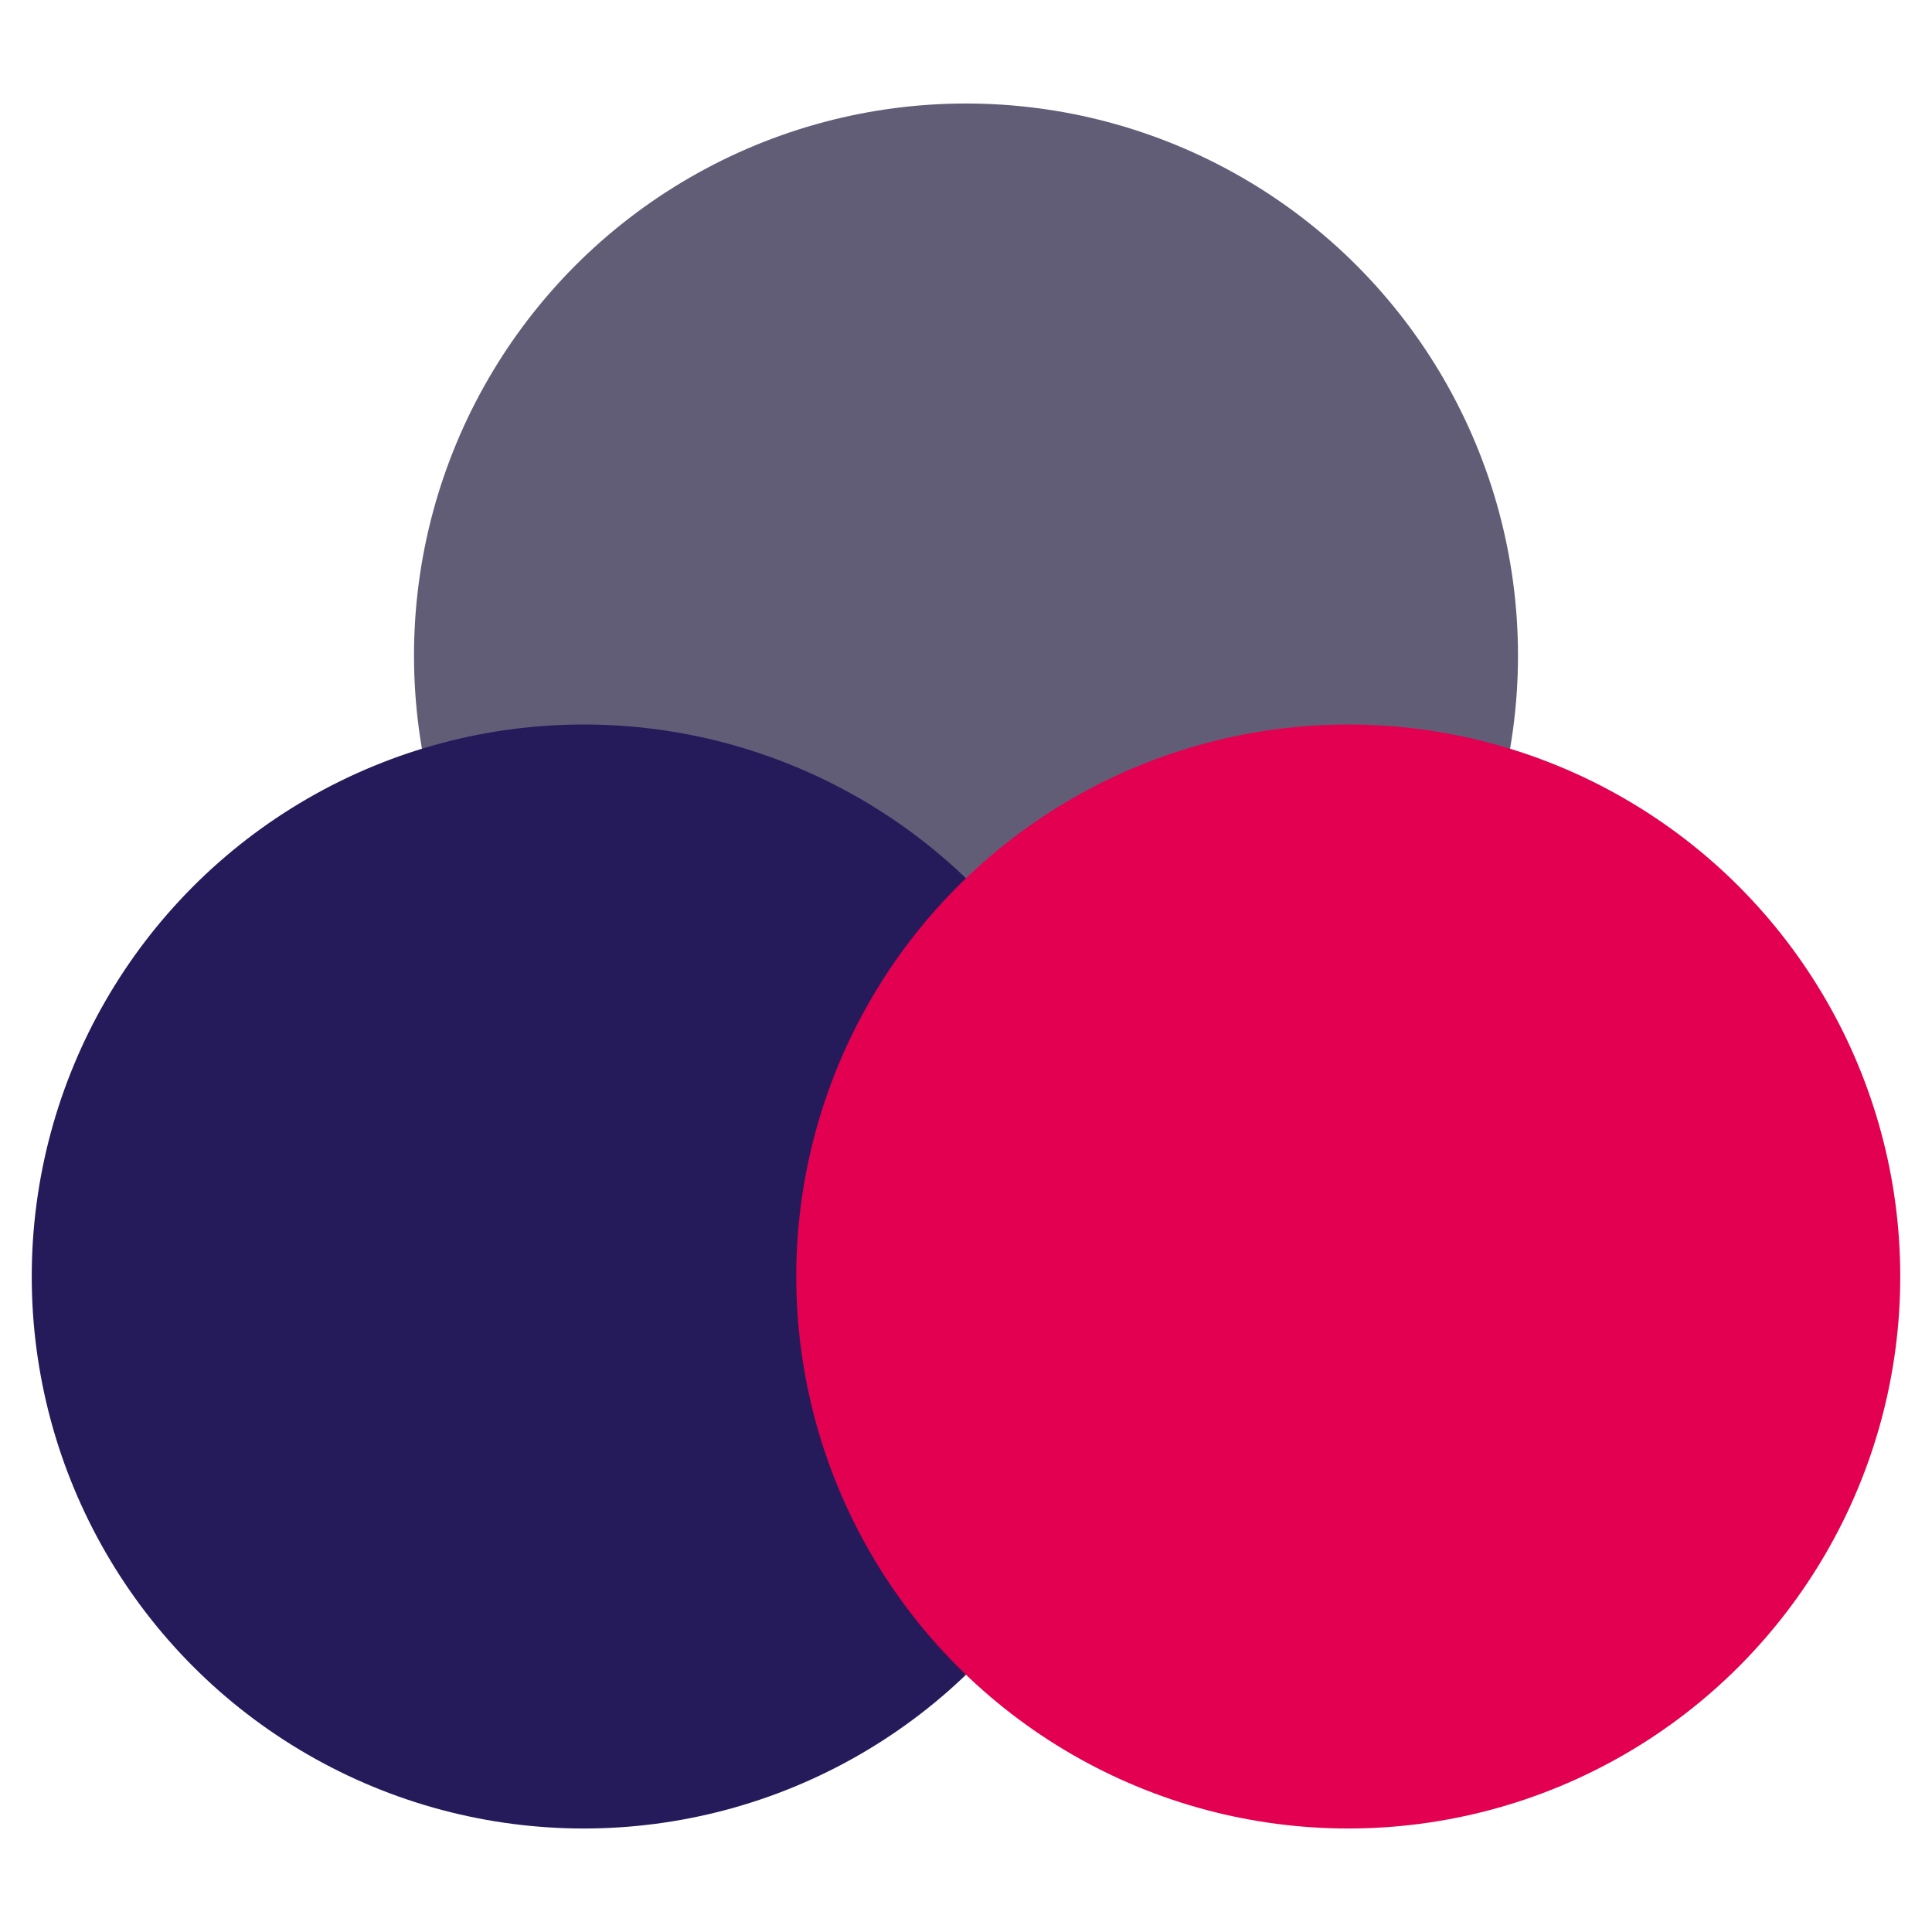
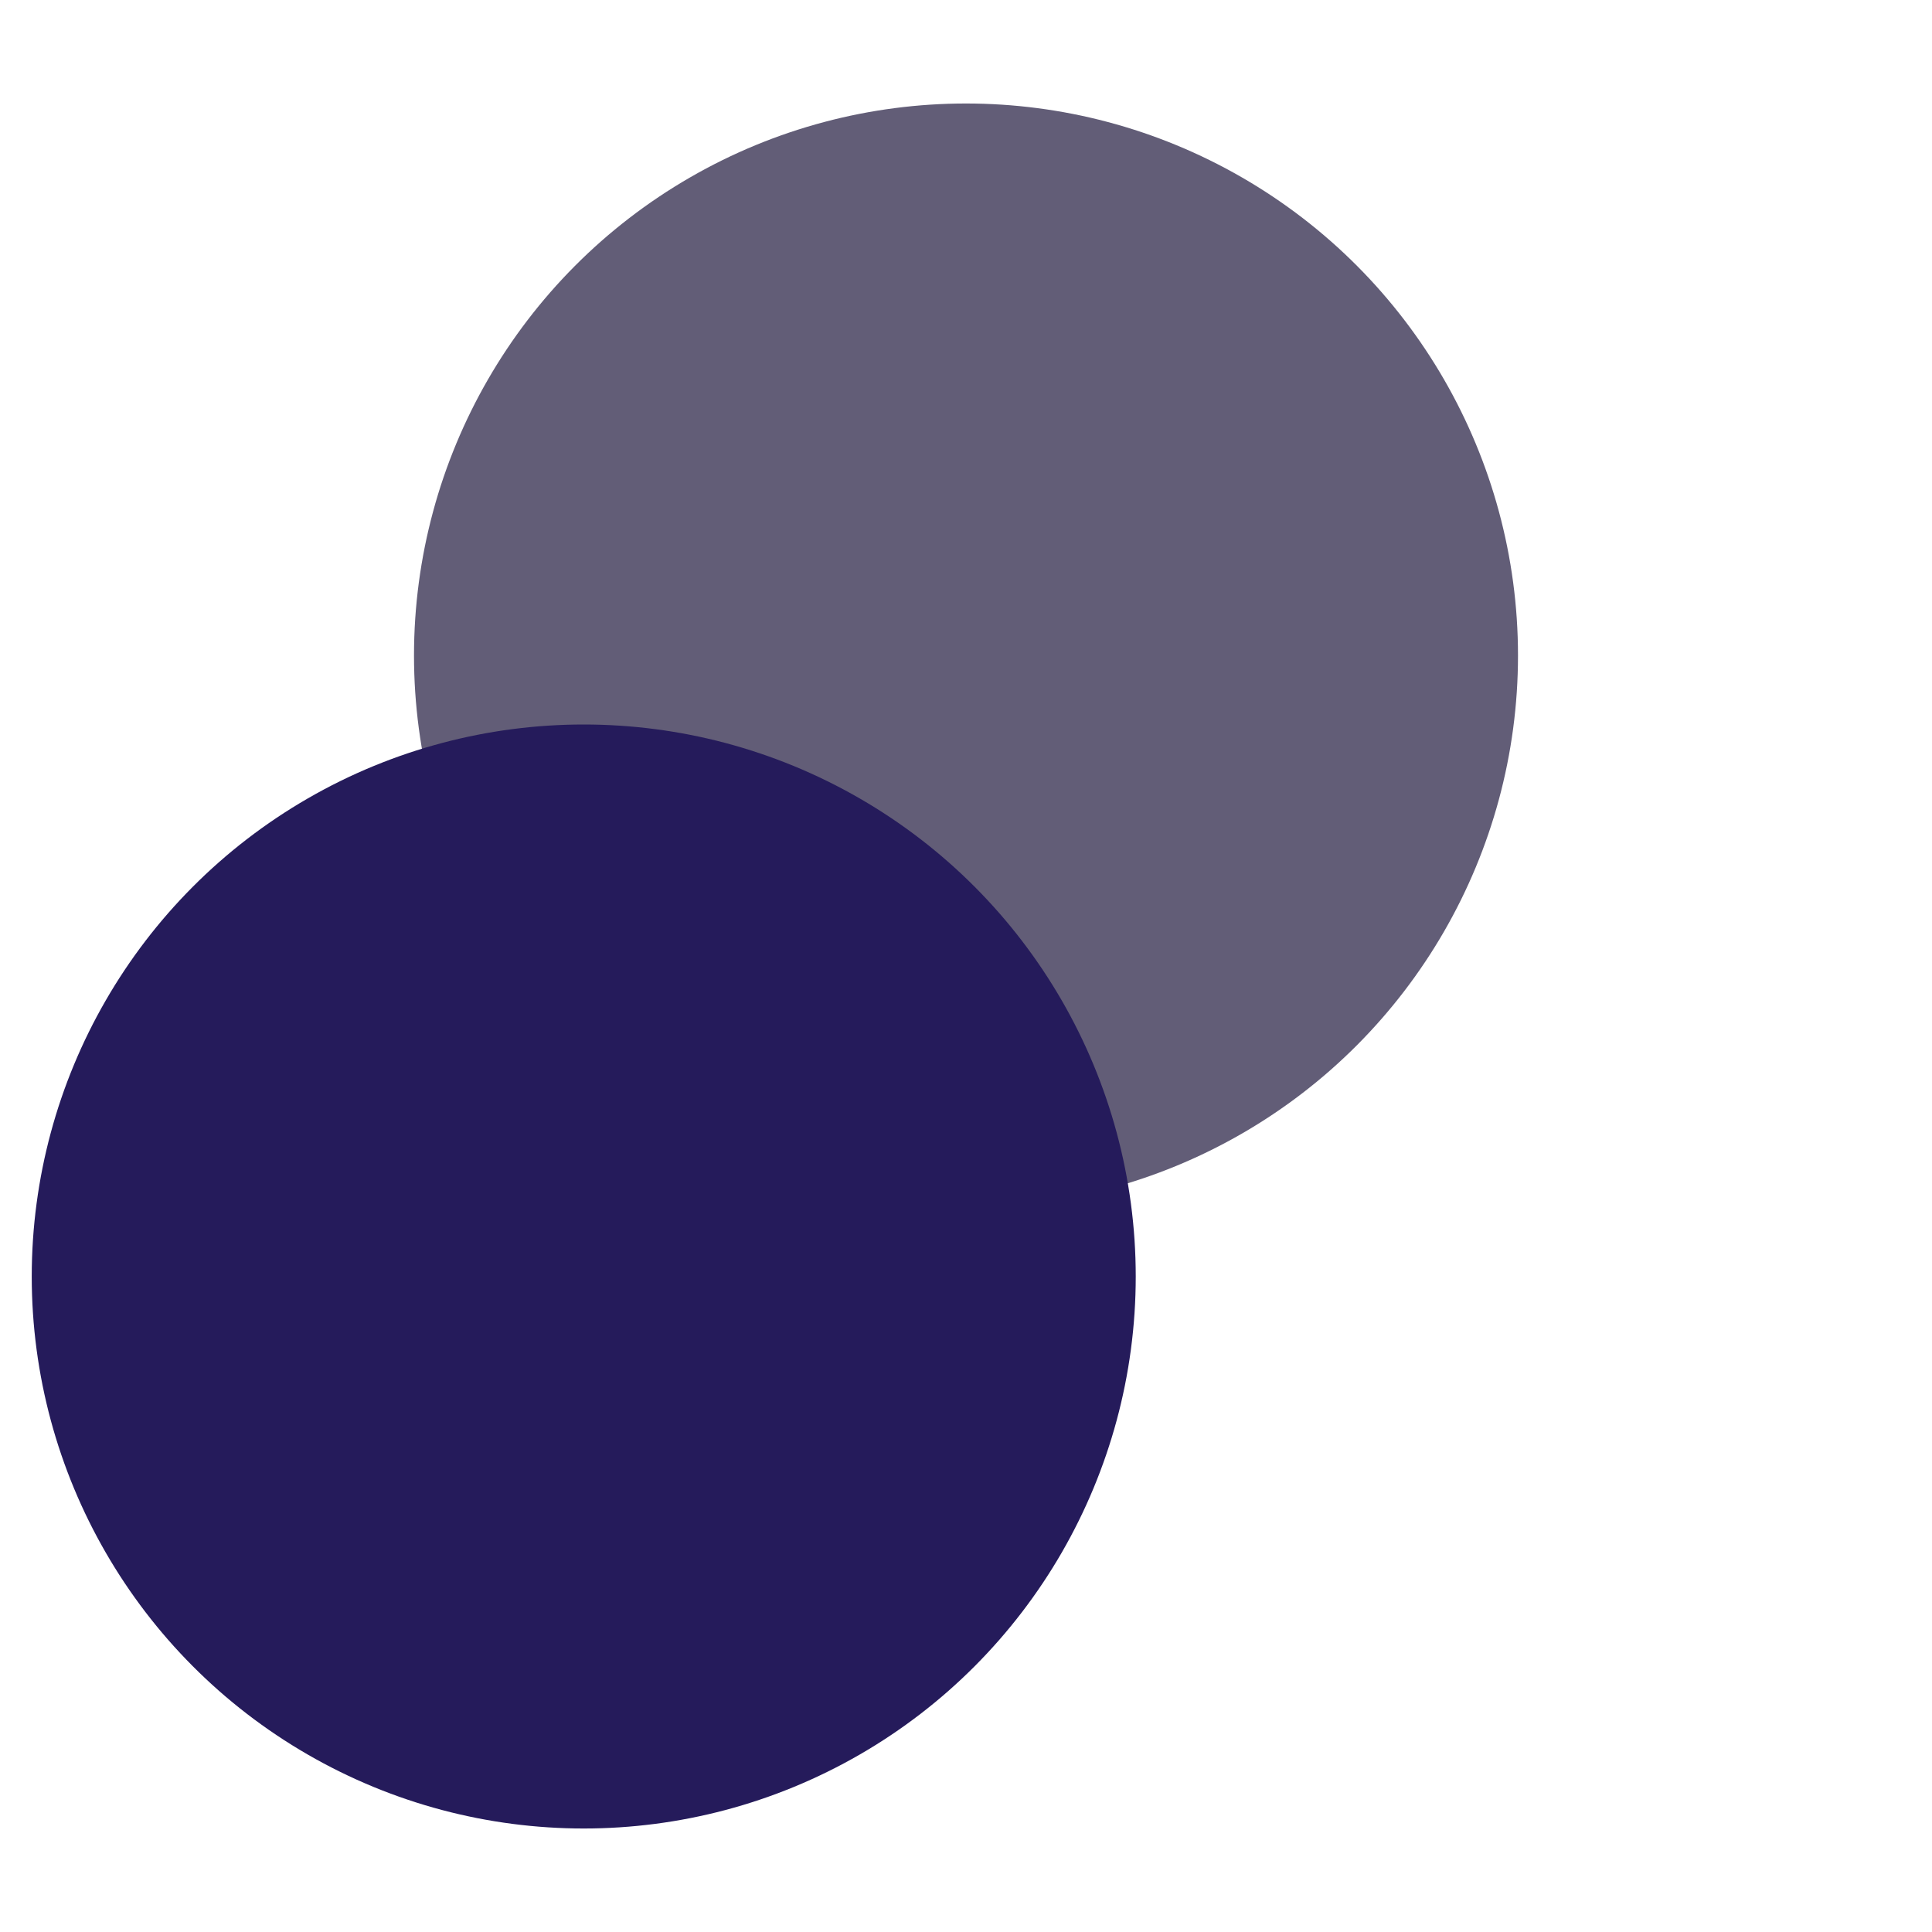
<svg xmlns="http://www.w3.org/2000/svg" viewBox="0 0 14 14">
  <defs>
    <style>.cls-1{isolation:isolate;}.cls-2{fill:#625d77;}.cls-2,.cls-3,.cls-4{mix-blend-mode:multiply;}.cls-3{fill:#251b5b;}.cls-4{fill:#e40050;}</style>
  </defs>
  <g class="cls-1">
    <g id="ART">
      <circle class="cls-2" cx="7" cy="4.75" r="4" />
      <circle class="cls-3" cx="4.23" cy="9.25" r="4" />
-       <circle class="cls-4" cx="9.77" cy="9.25" r="4" />
    </g>
  </g>
</svg>